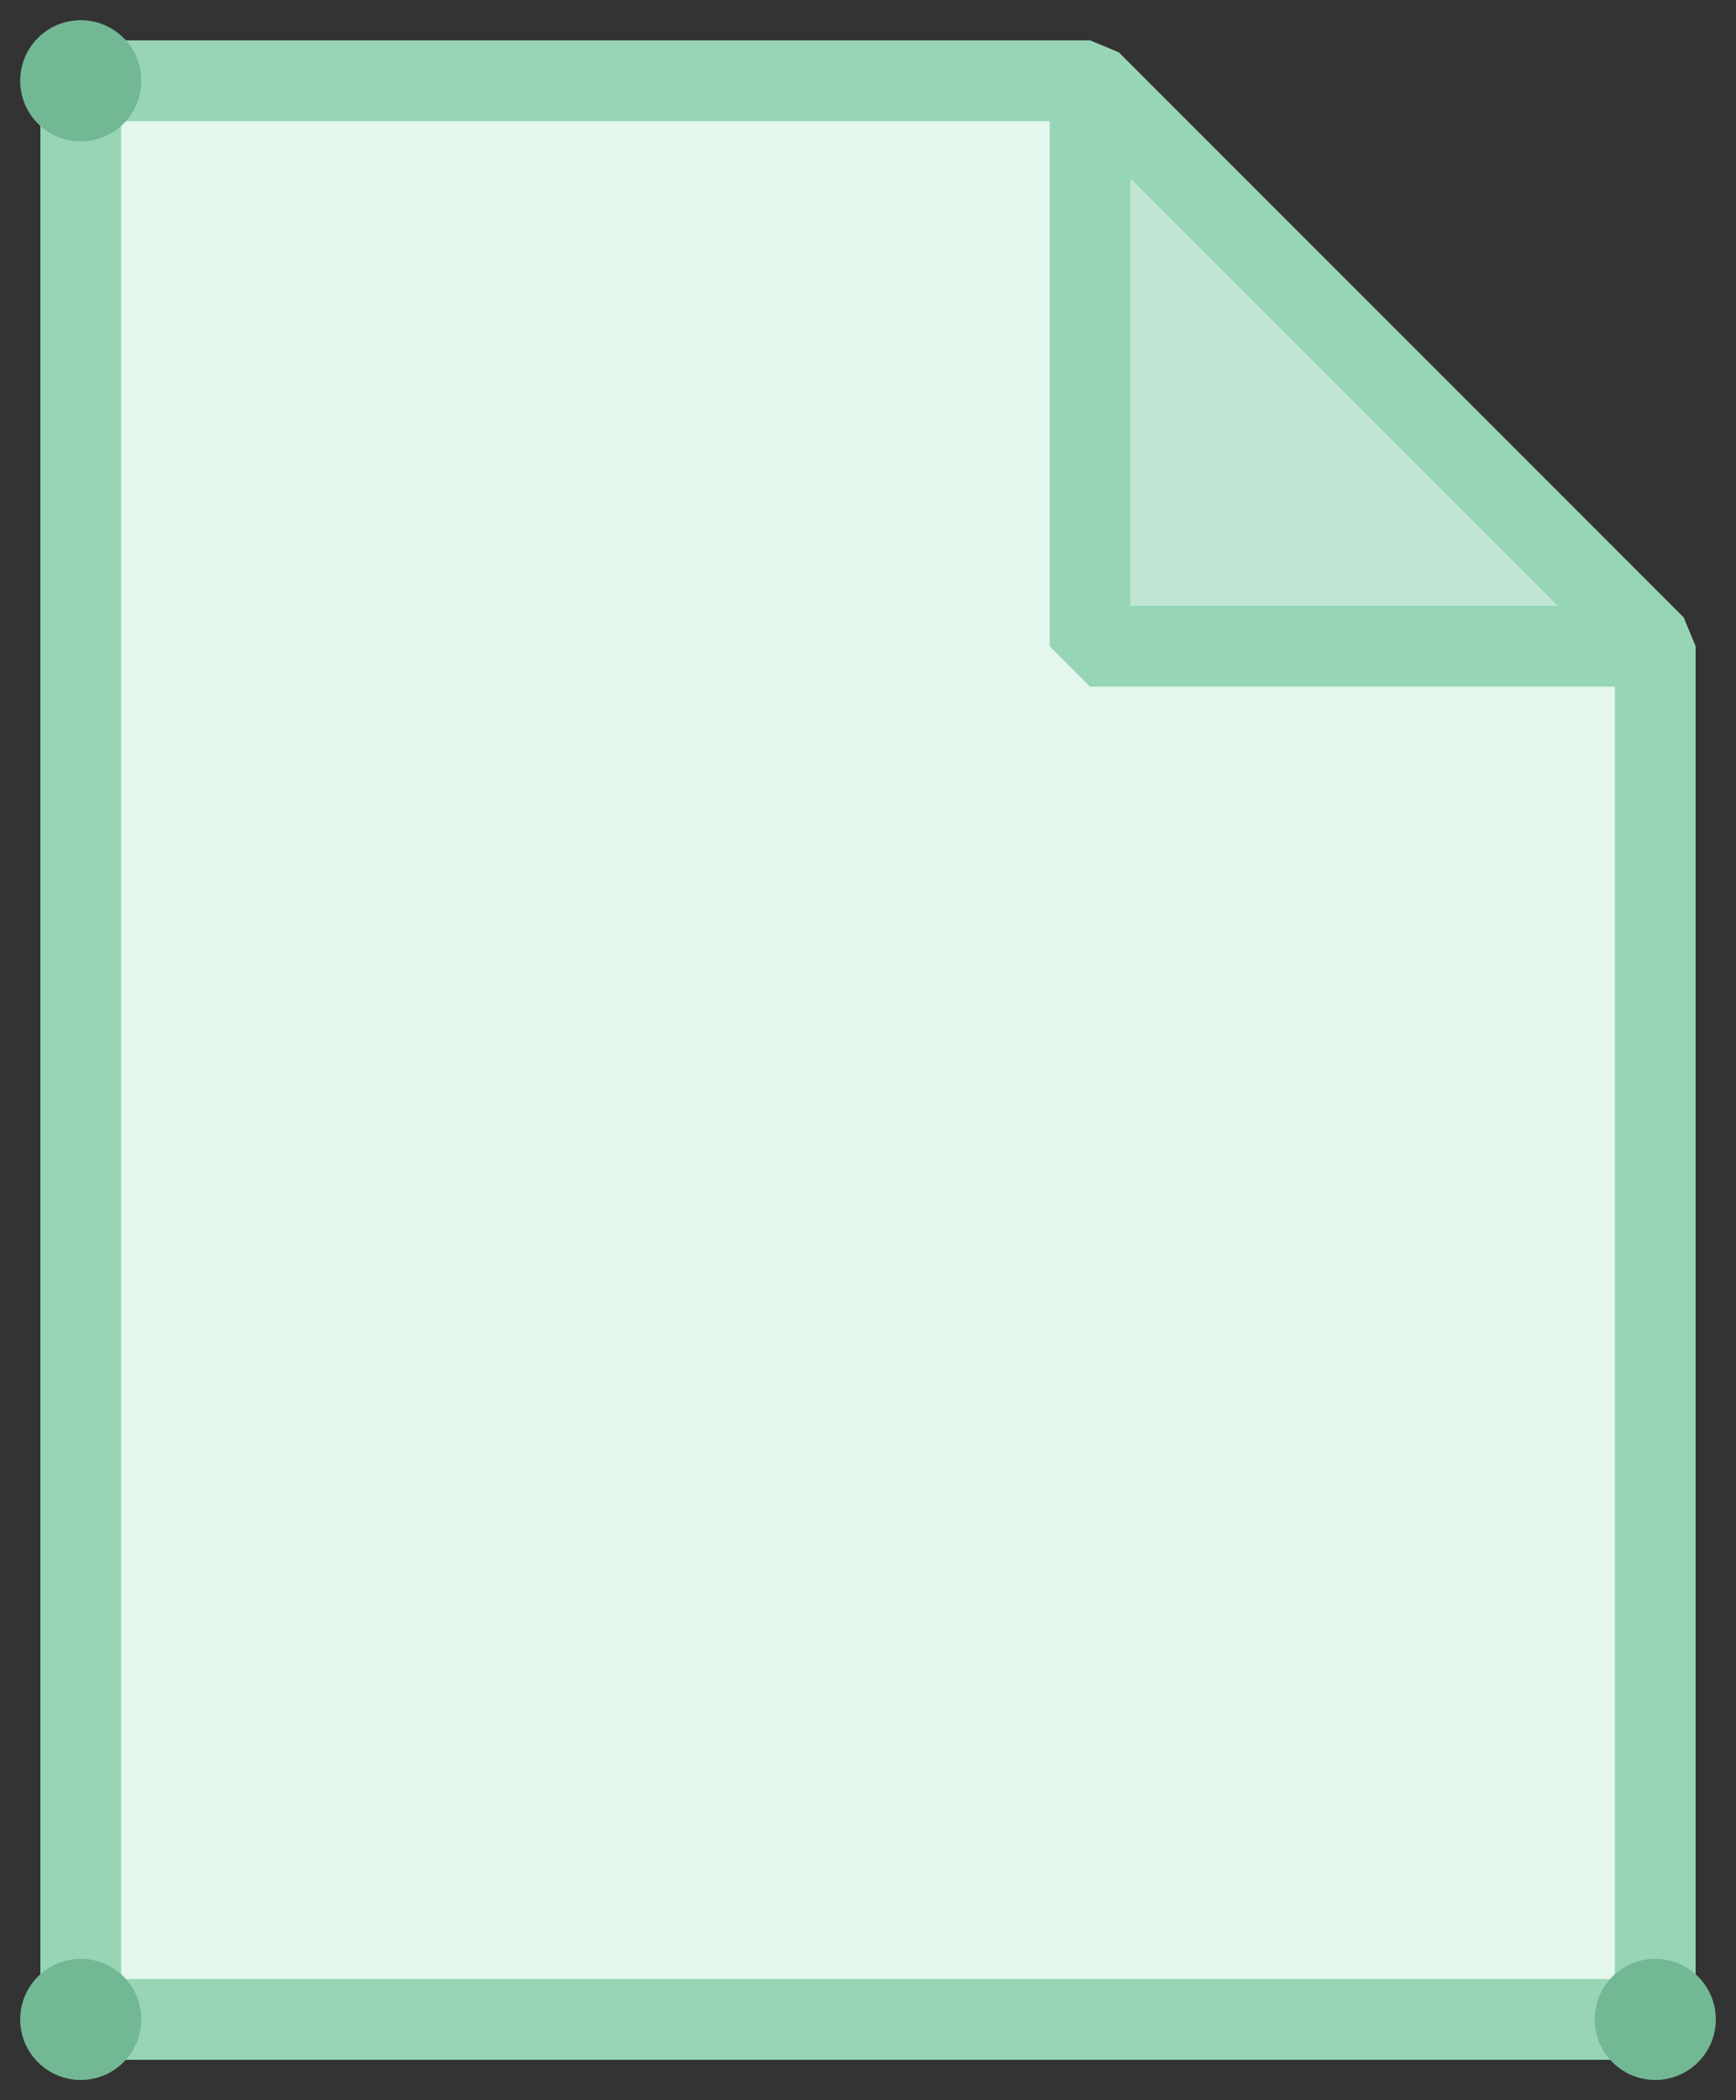
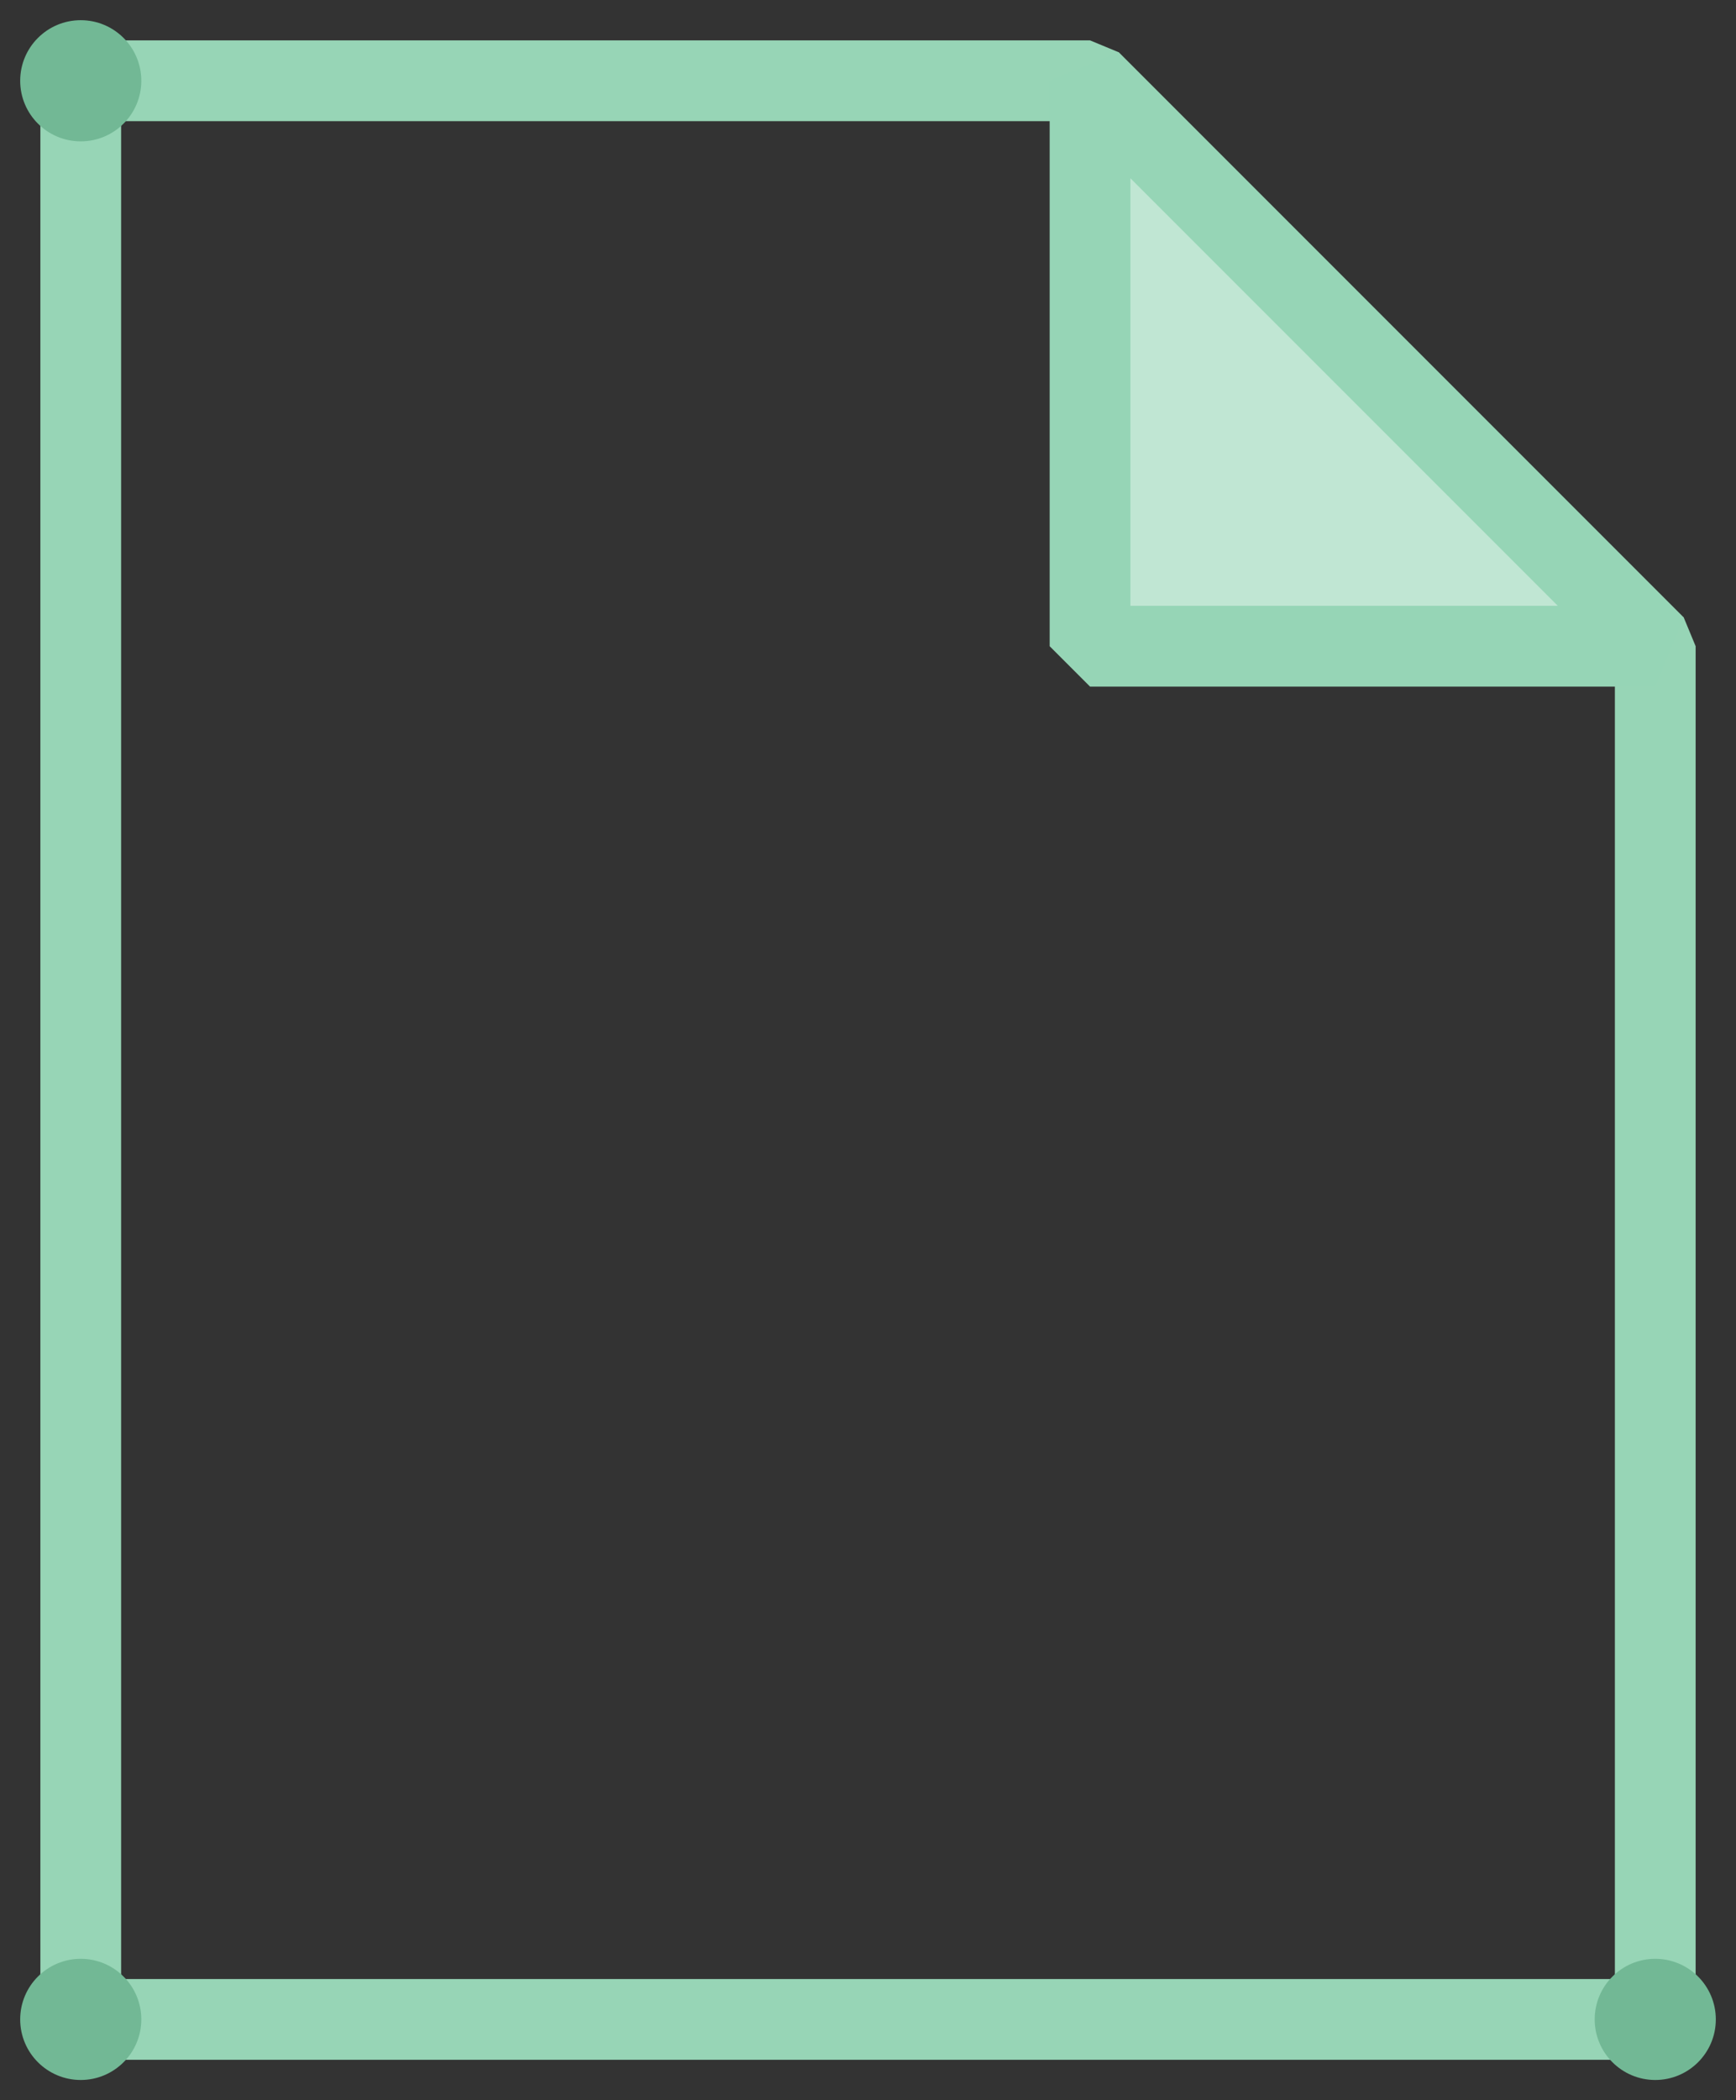
<svg xmlns="http://www.w3.org/2000/svg" width="43px" height="52px" viewBox="0 0 43 52" version="1.1">
  <rect x="0" y="0" width="43" height="52" fill="#333333" stroke="none" />
  <defs />
  <g id="Helpdesk" stroke="none" stroke-width="1" fill="none" fill-rule="evenodd">
    <g id="helpdesk_ticket_a" transform="translate(-949, -519)">
      <g id="Group-2-Copy-3" transform="translate(949, 519)">
        <g id="xls">
-           <polygon id="Fill-1" fill="#FF8522" opacity="0" points="0 52 43 52 43 0 0 0" />
-           <polygon id="Fill-3" fill="#E3F7ED" points="41 50 2 50 2 2 27 2 41 16" />
          <polygon id="Stroke-4" stroke="#97D5B6" stroke-width="2" stroke-linejoin="bevel" points="41 50 2 50 2 2 27 2 41 16" />
          <polygon id="Fill-6" fill="#C0E6D3" points="27 16 41 16 27 2" />
          <g id="Group-15">
            <polygon id="Stroke-7" stroke="#96D5B6" stroke-width="2" stroke-linejoin="bevel" points="27 16 41 16 27 2" />
            <path d="M3.5,2 C3.5,2.829 2.828,3.5 2,3.5 C1.172,3.5 0.5,2.829 0.5,2 C0.5,1.171 1.172,0.5 2,0.5 C2.828,0.5 3.5,1.171 3.5,2" id="Fill-9" fill="#72B895" />
            <path d="M42.5,50 C42.5,50.829 41.828,51.5 41,51.5 C40.172,51.5 39.5,50.829 39.5,50 C39.5,49.171 40.172,48.5 41,48.5 C41.828,48.5 42.5,49.171 42.5,50" id="Fill-11" fill="#72B895" />
            <path d="M3.5,50 C3.5,50.829 2.828,51.5 2,51.5 C1.172,51.5 0.5,50.829 0.5,50 C0.5,49.171 1.172,48.5 2,48.5 C2.828,48.5 3.5,49.171 3.5,50" id="Fill-13" fill="#72B895" />
          </g>
        </g>
      </g>
    </g>
  </g>
</svg>